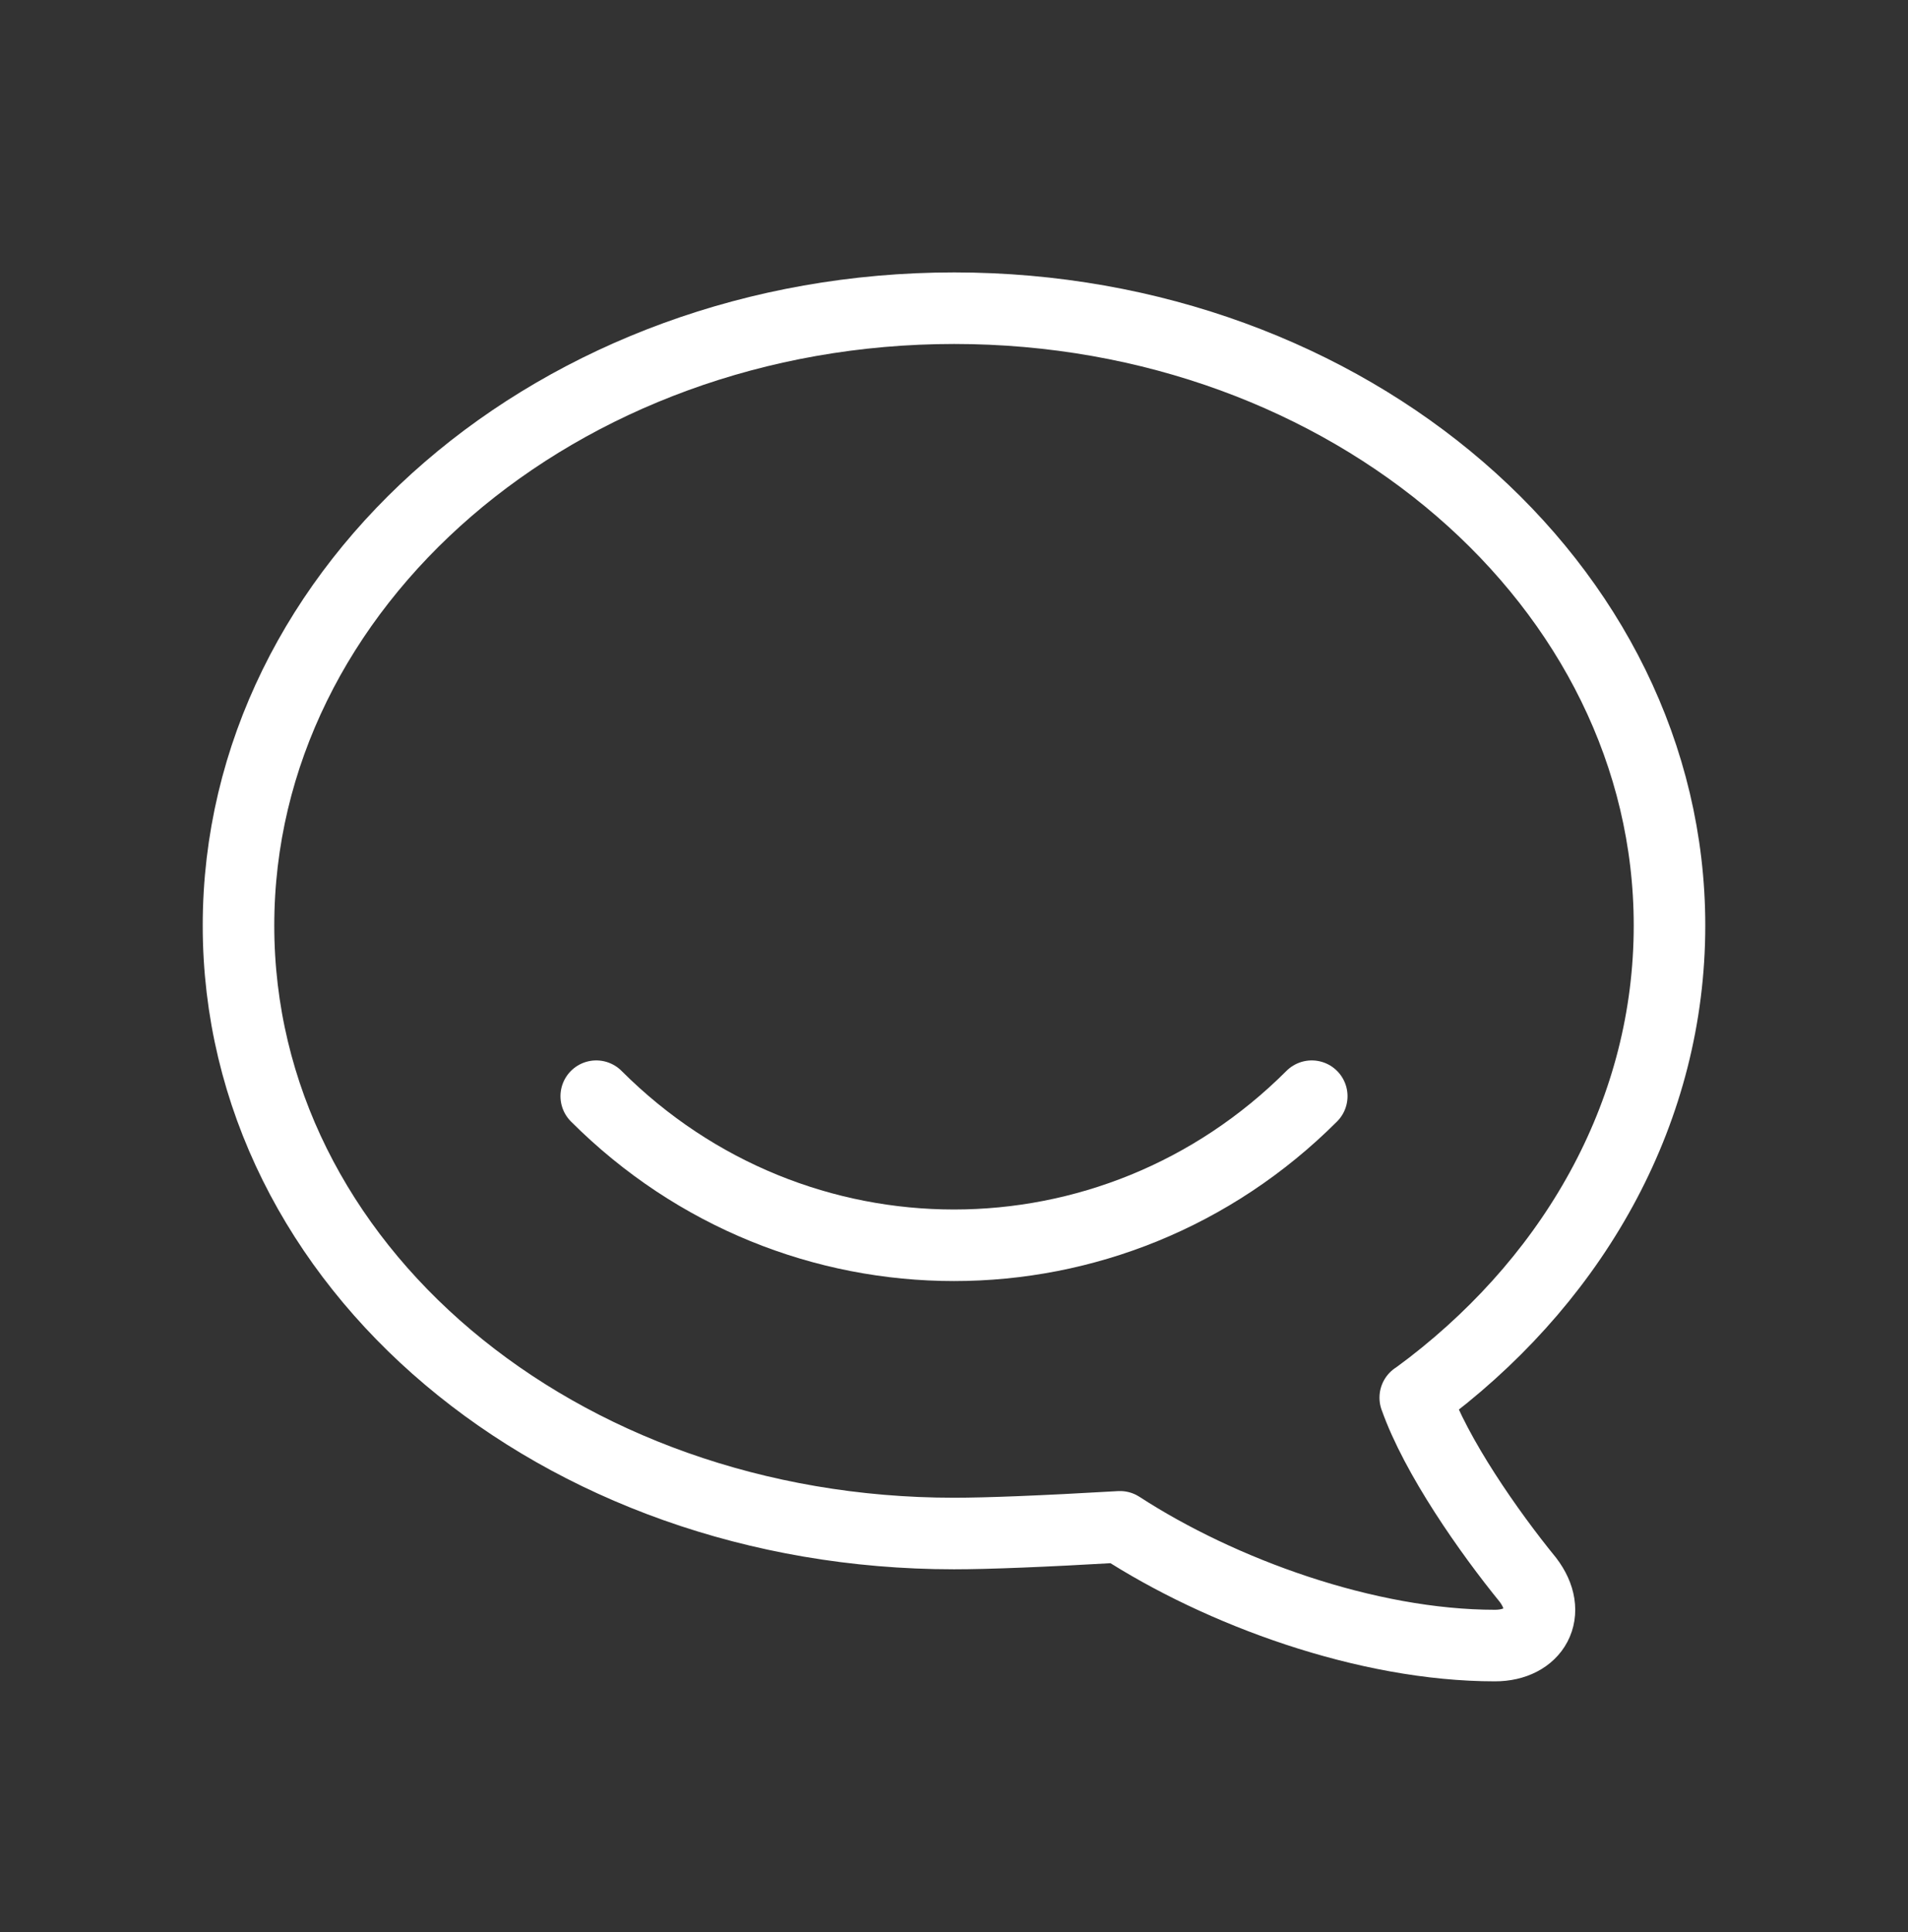
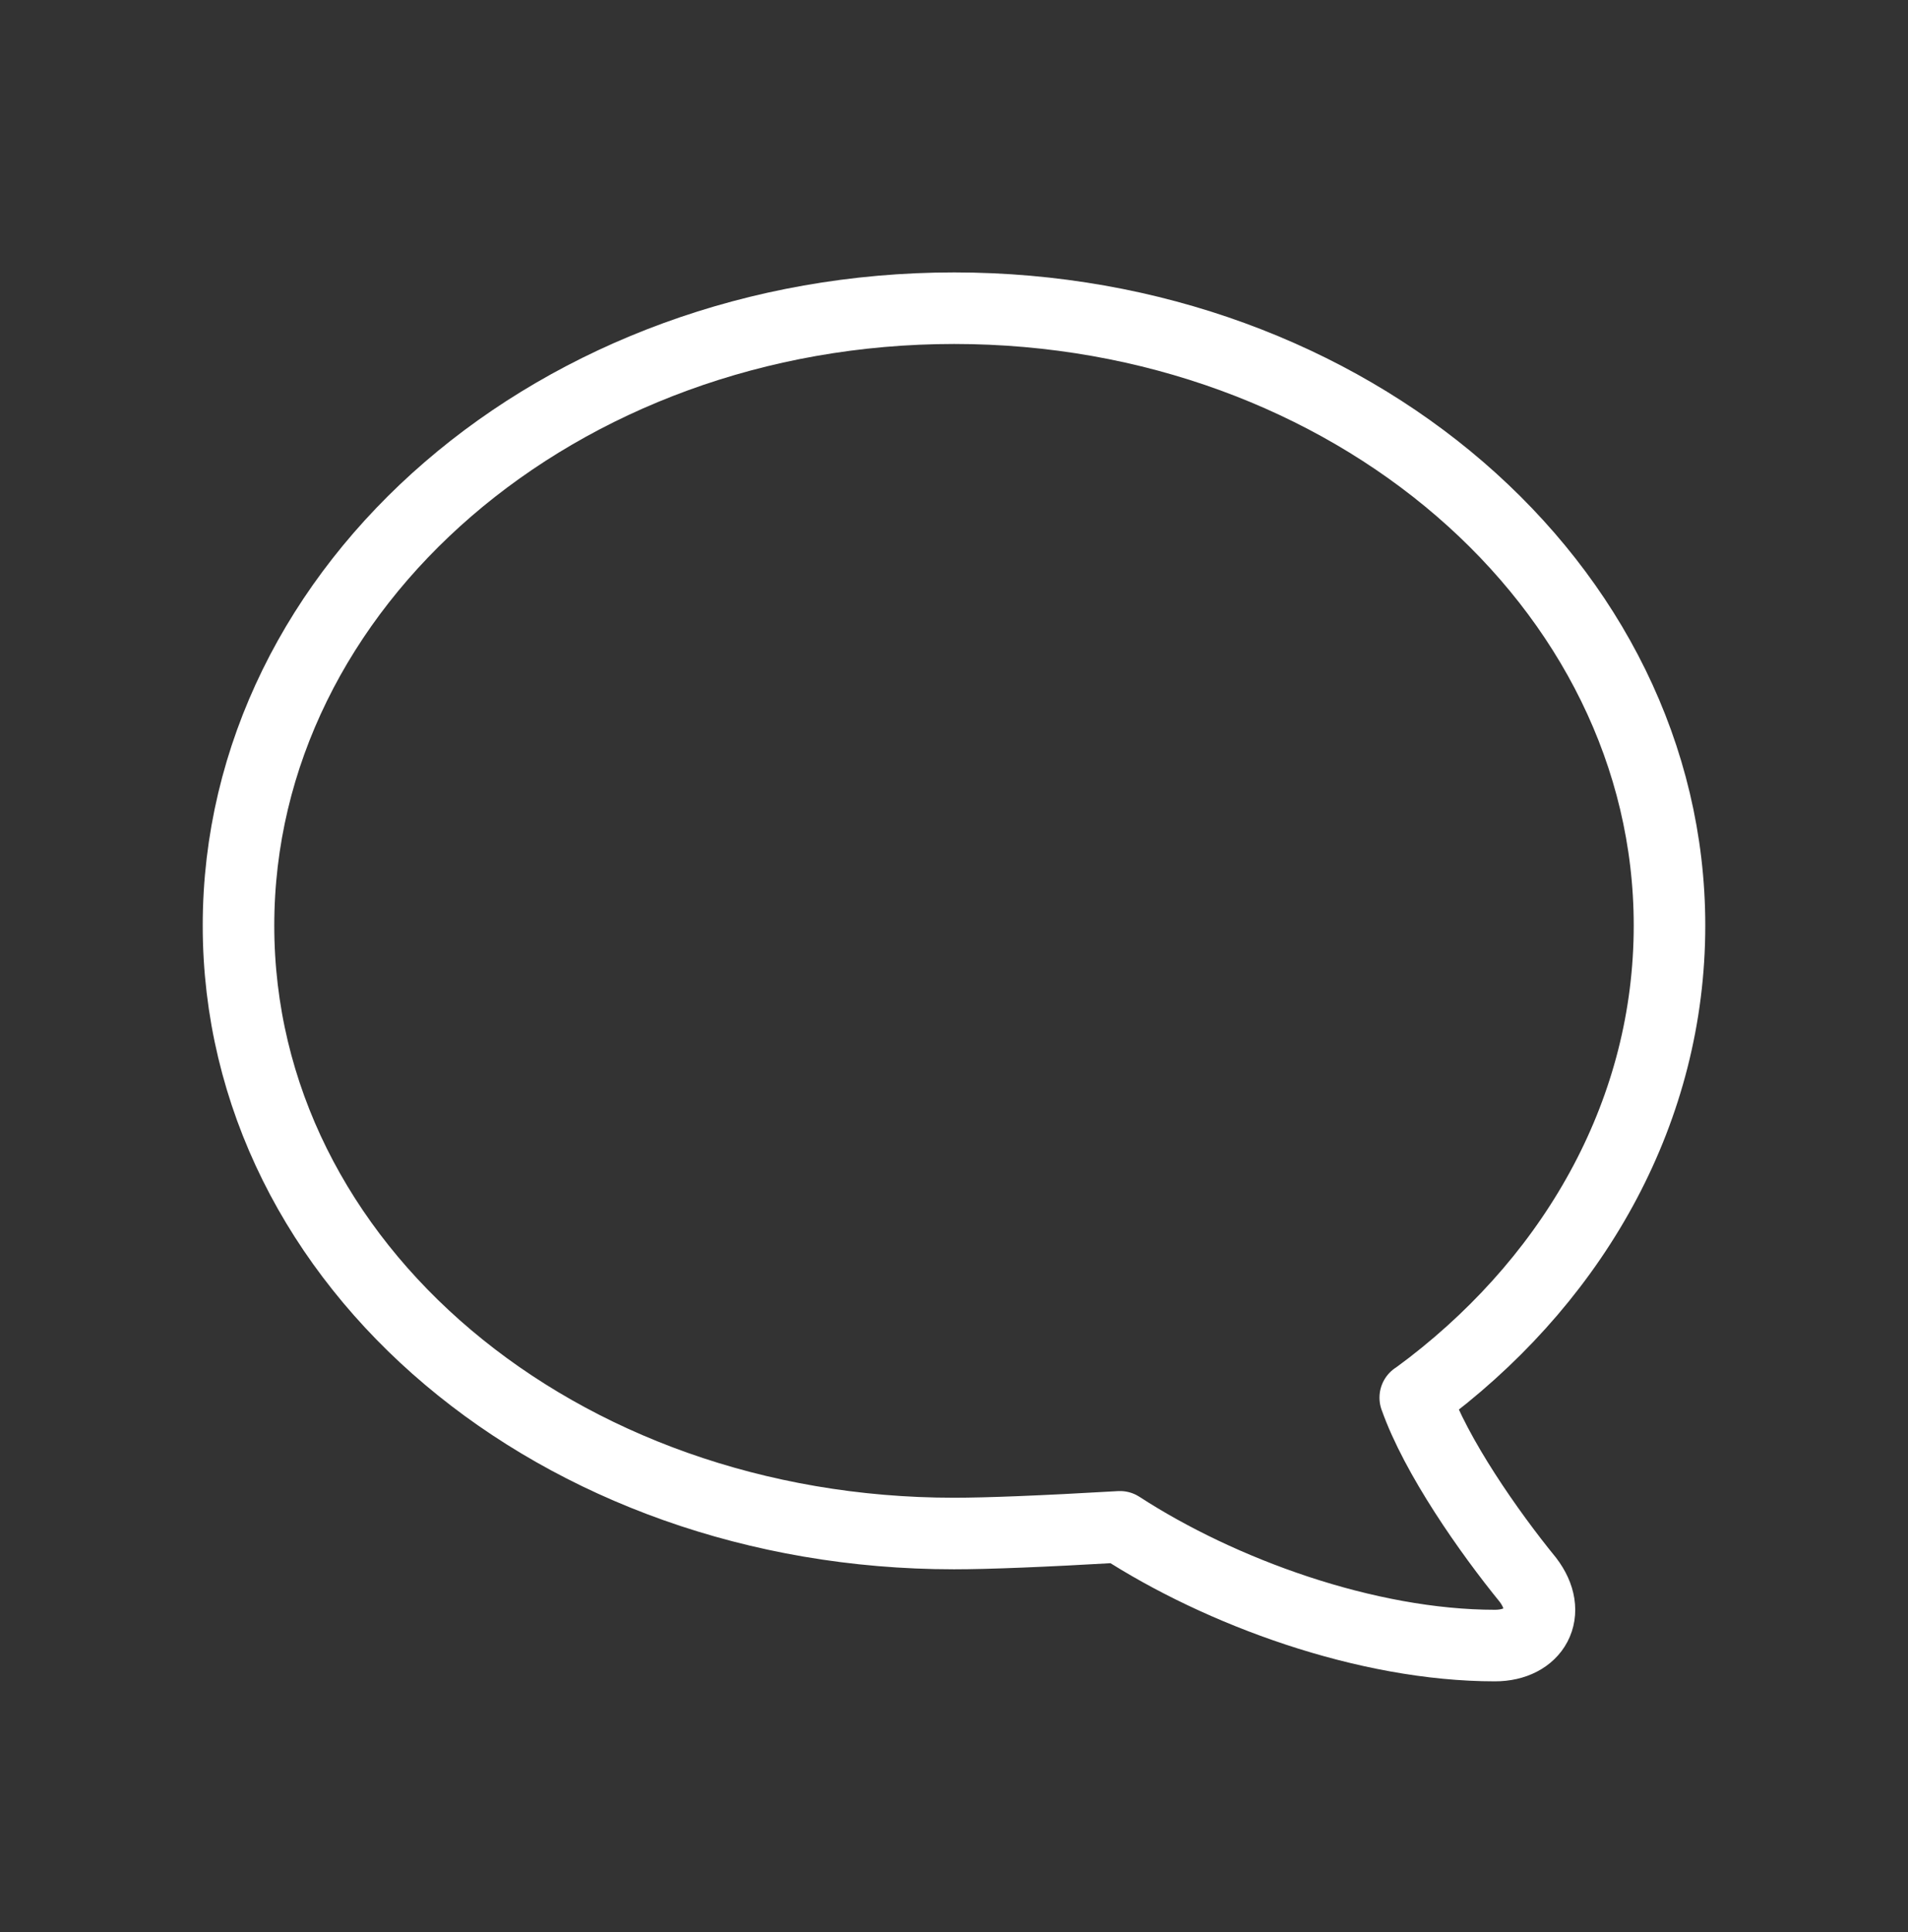
<svg xmlns="http://www.w3.org/2000/svg" width="80" height="81" viewBox="0 0 80 81" fill="none">
  <rect x="0" y="0" width="80" height="81" fill="#333333" stroke="none" />
  <path fill-rule="evenodd" clip-rule="evenodd" d="M59.34 58.594C59.34 58.594 59.597 58.41 60.007 58.097C66.15 53.347 70 46.464 70 38.8C70 24.514 56.567 12.92 40.007 12.92C23.44 12.92 10 24.514 10 38.8C10 53.094 23.433 64.287 40 64.287C41.413 64.287 43.733 64.194 46.96 64.007C51.167 66.74 57.307 68.984 62.68 68.984C64.343 68.984 65.127 67.617 64.06 66.224C62.44 64.237 60.207 61.054 59.34 58.59V58.594Z" stroke="white" stroke-width="3" stroke-linecap="round" stroke-linejoin="round" />
-   <path d="M25 45.954C33.333 54.287 46.667 54.287 55 45.954" stroke="white" stroke-width="3" stroke-linecap="round" stroke-linejoin="round" />
</svg>